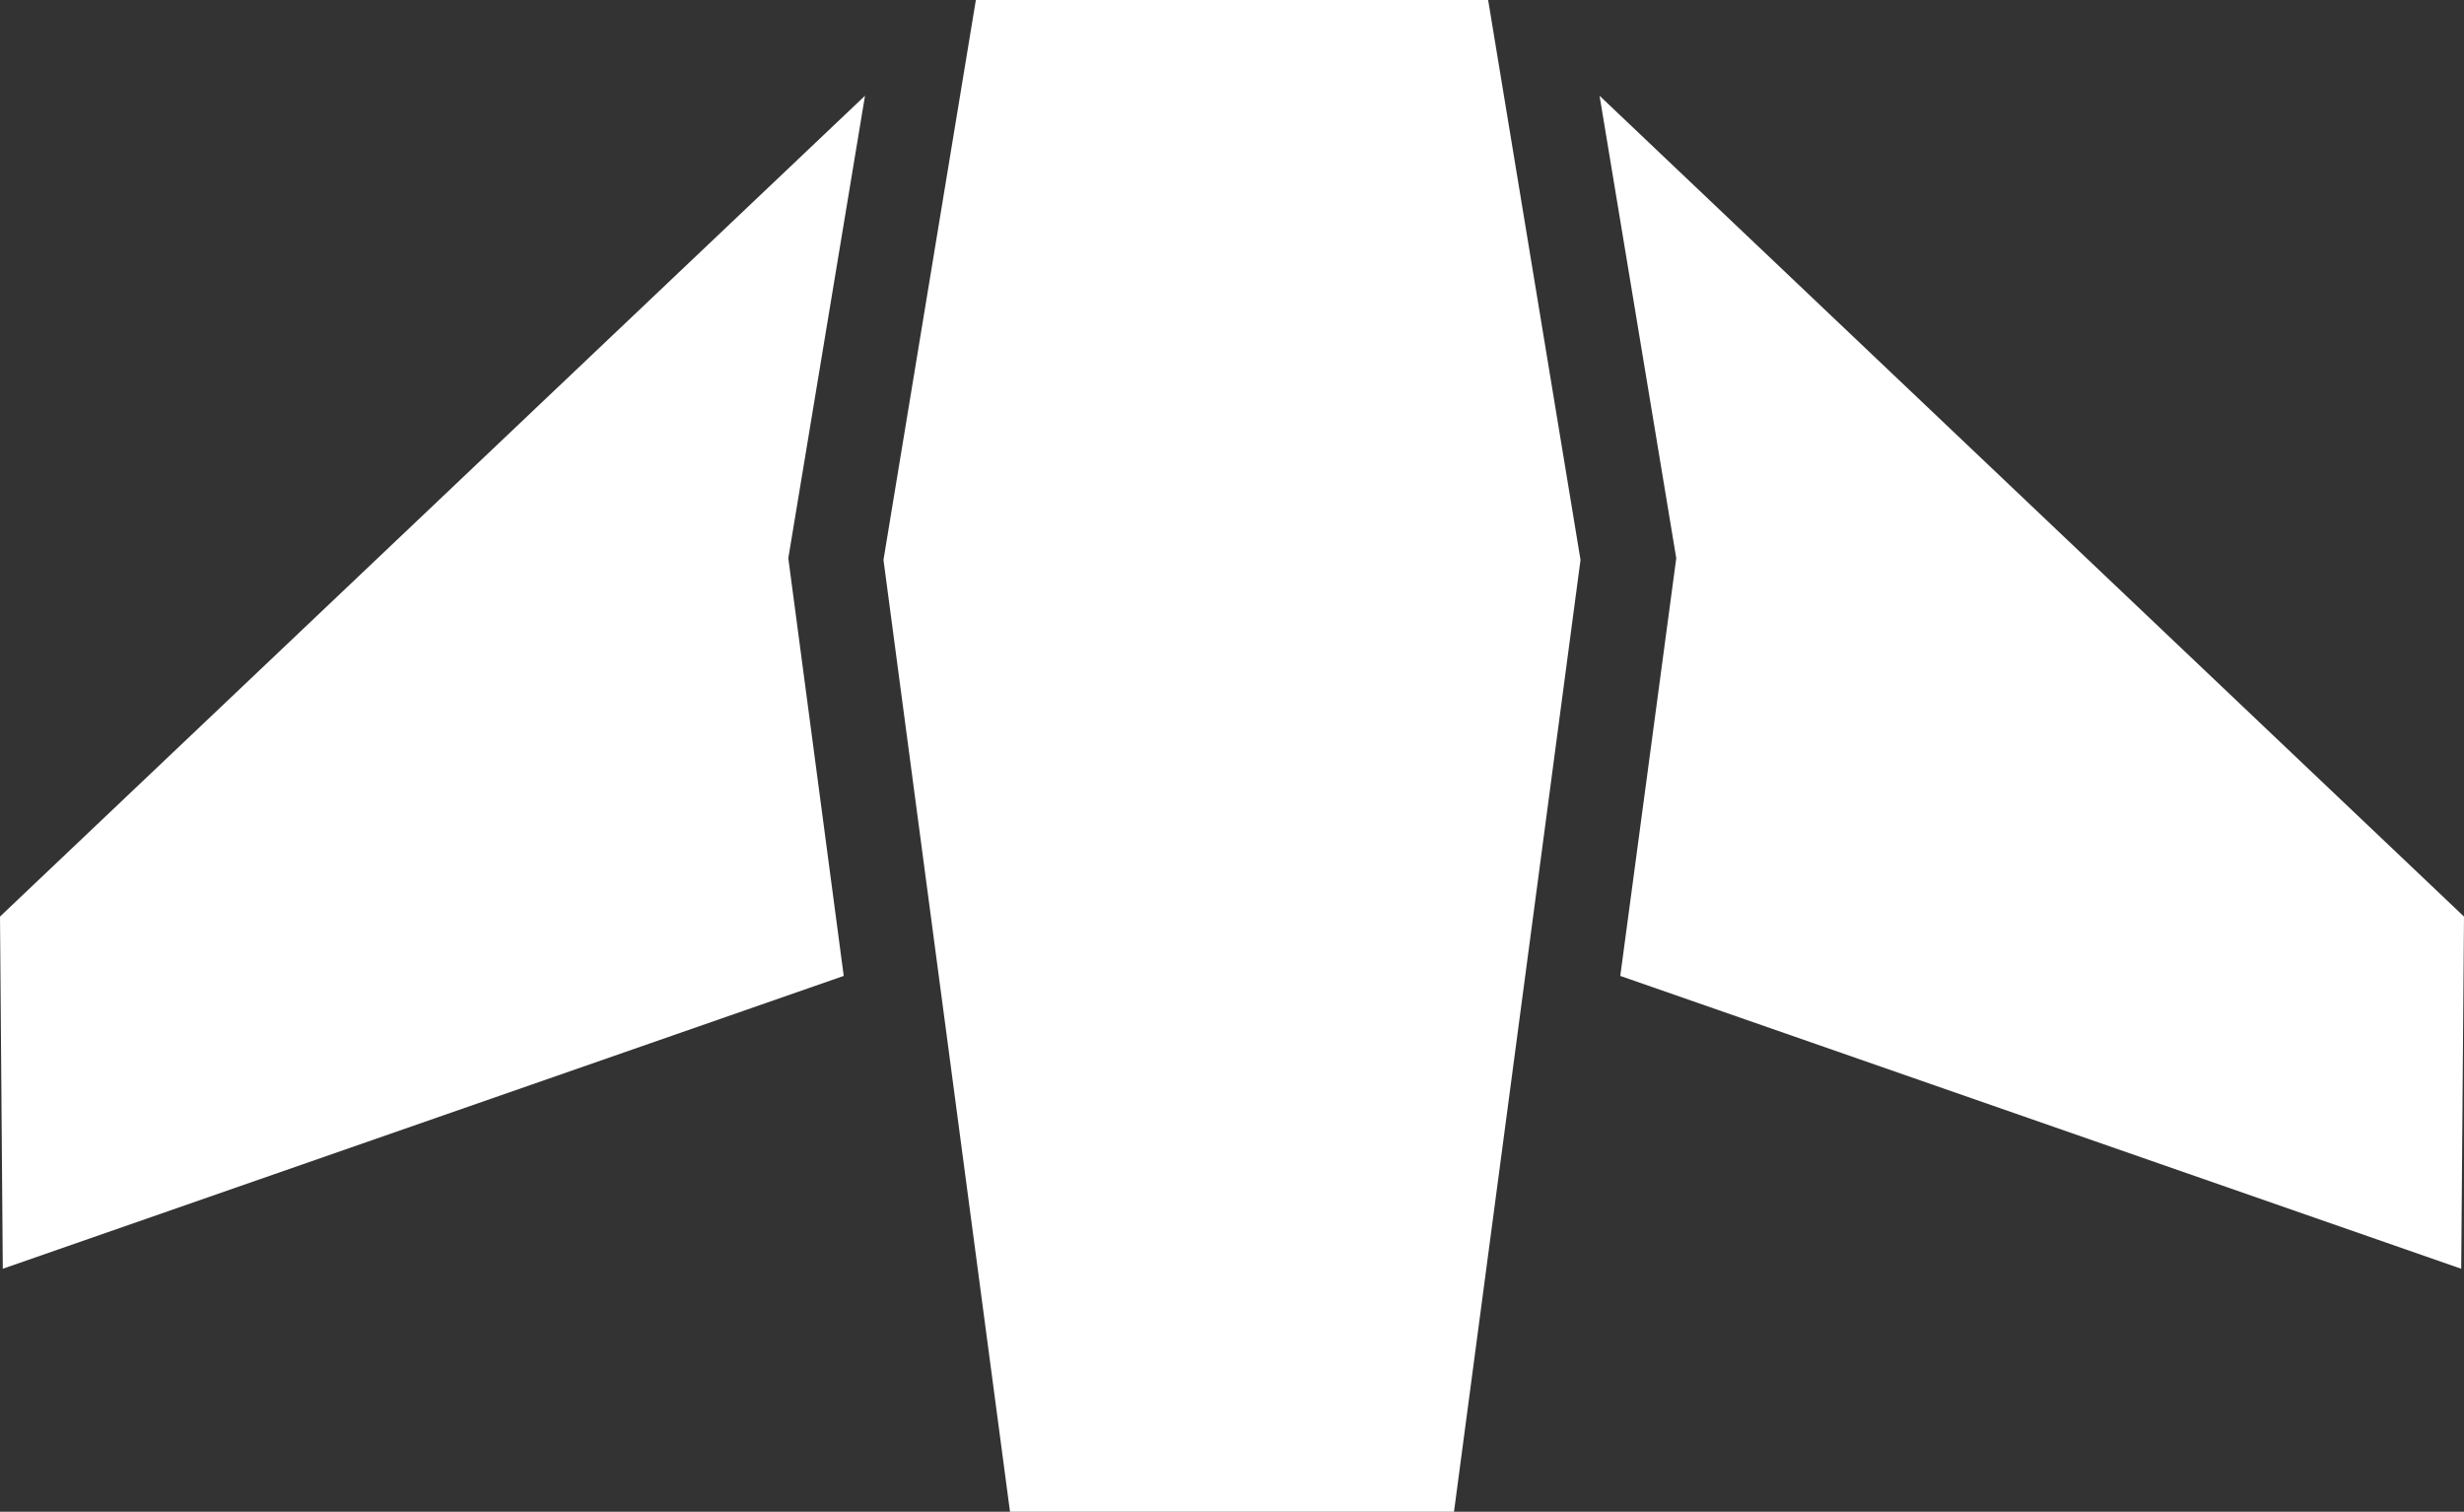
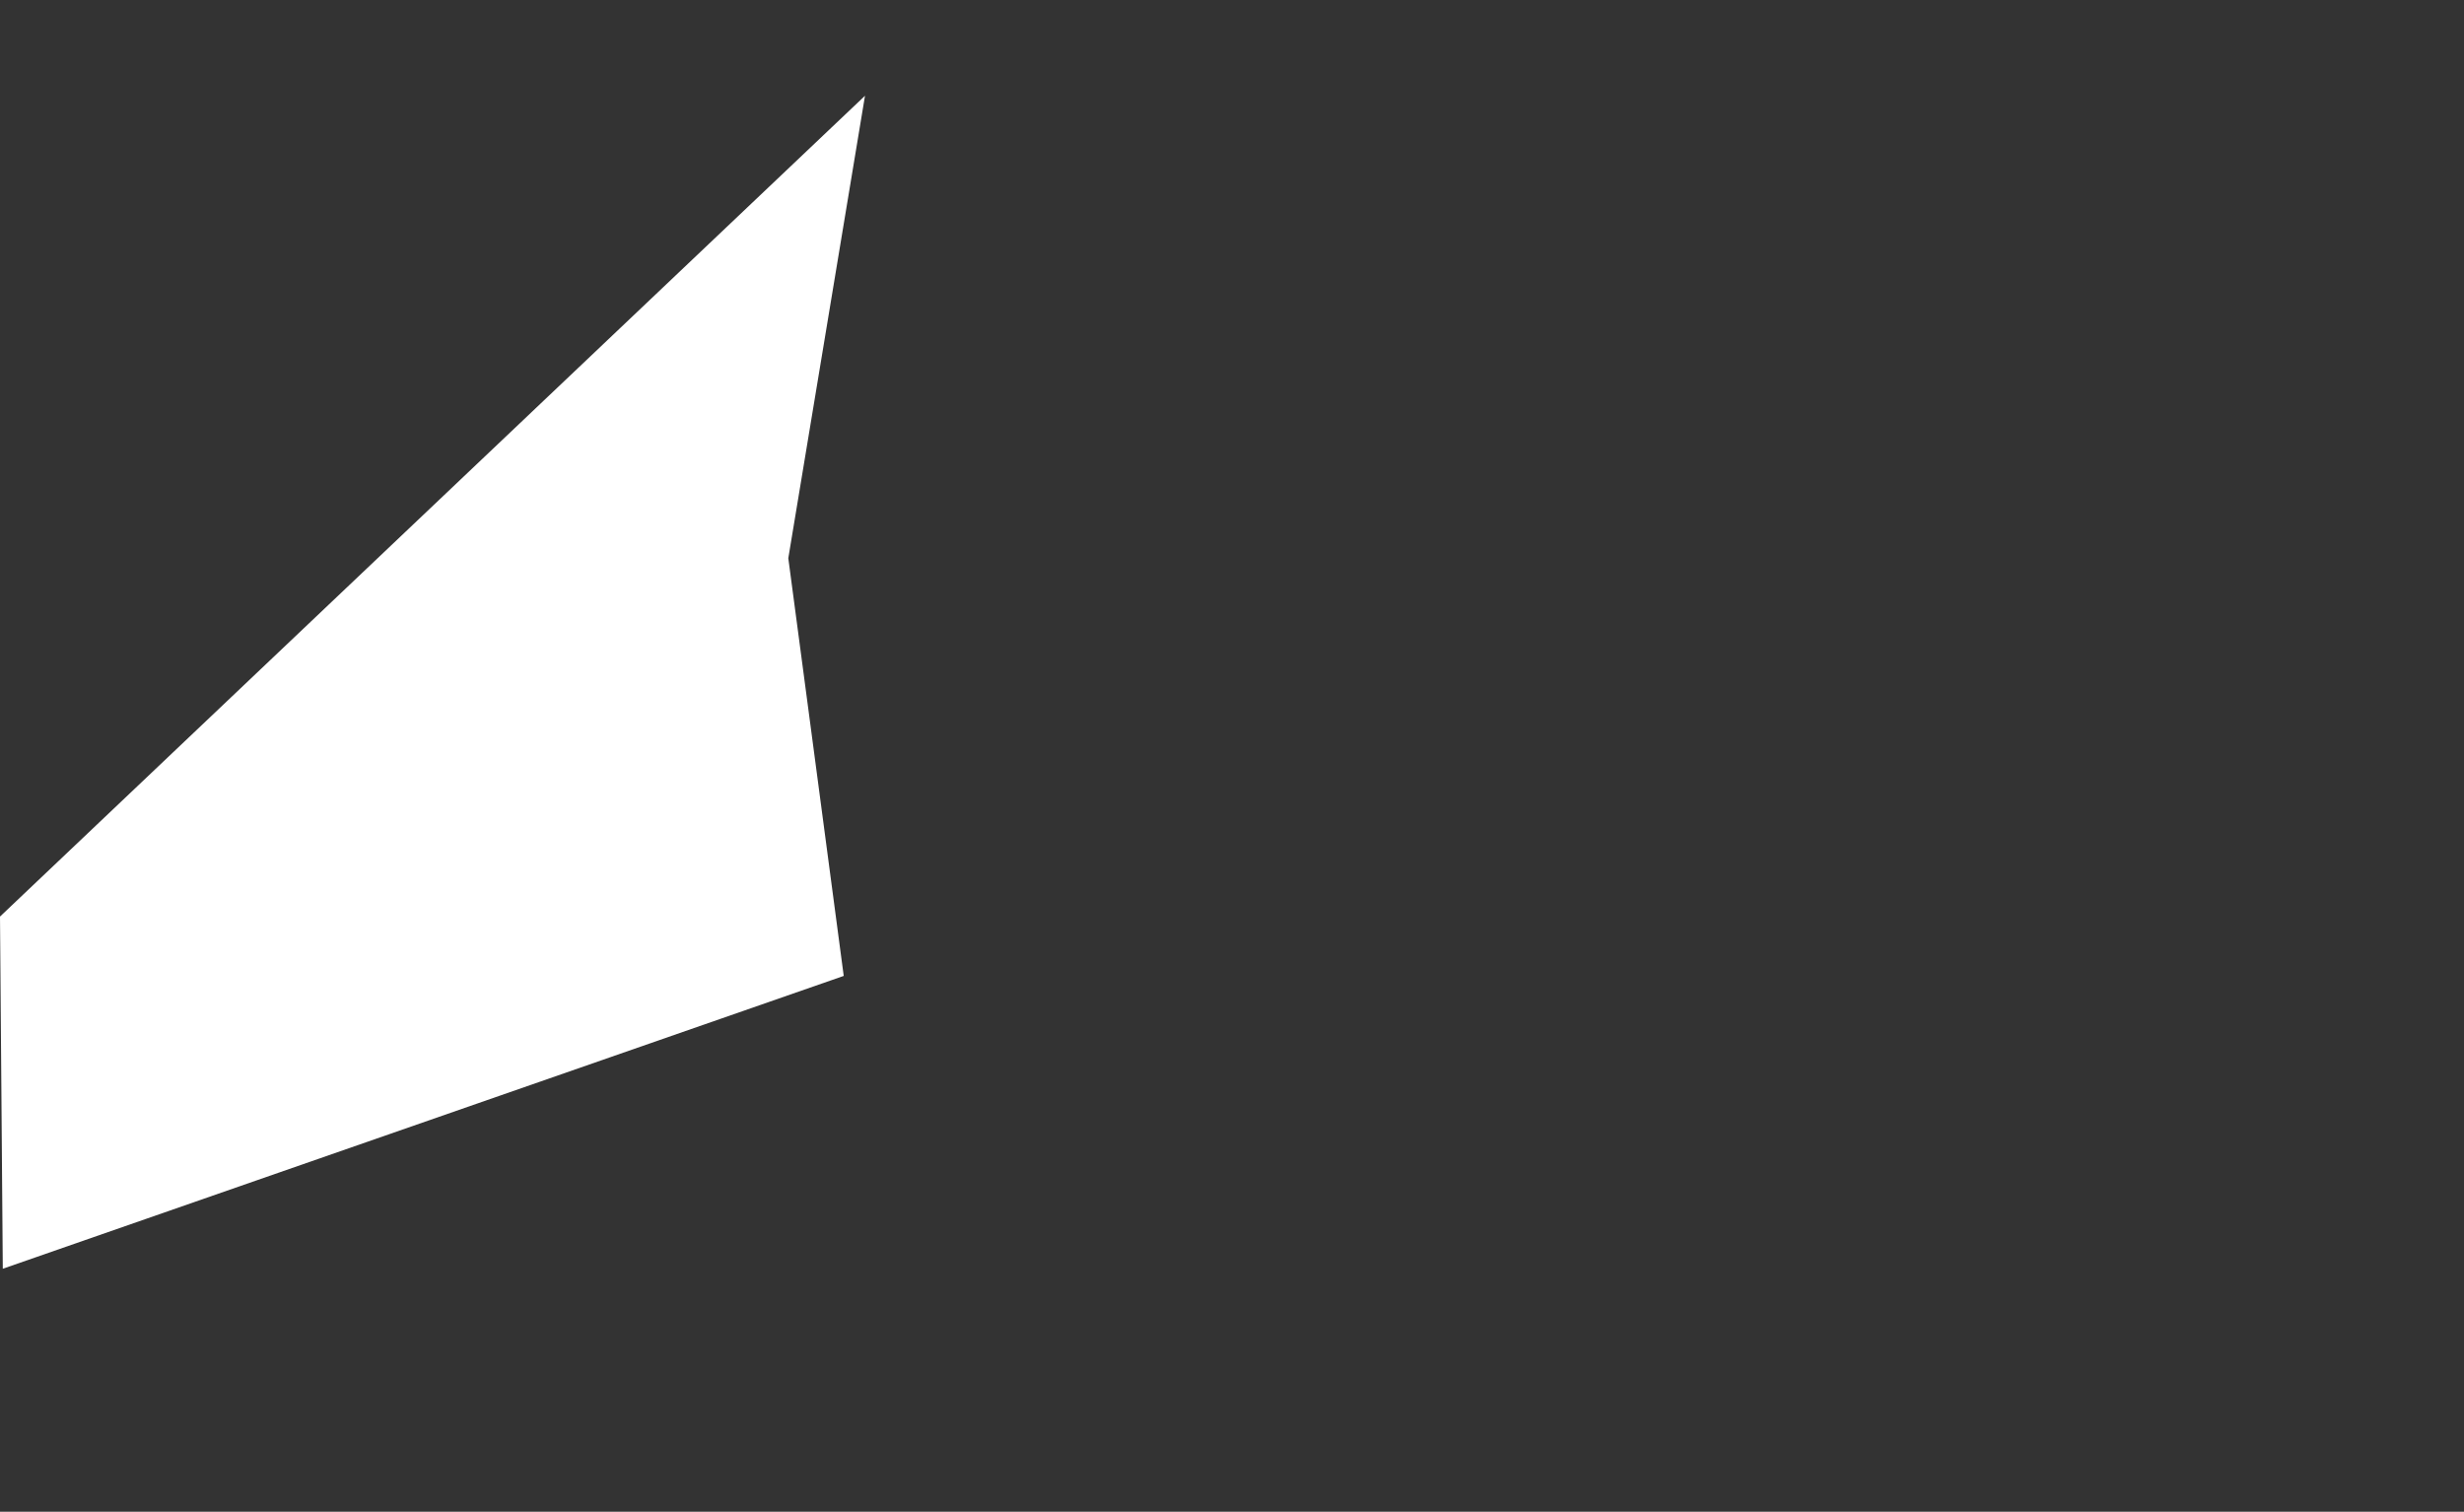
<svg xmlns="http://www.w3.org/2000/svg" version="1.1" id="Layer_1" x="0px" y="0px" viewBox="0 0 440.1 270" style="enable-background:new 0 0 440.1 270;" xml:space="preserve">
  <rect x="0" y="0" width="440.1" height="270" fill="#333333" stroke="none" />
  <style type="text/css">
	.st0{fill:#FFFFFF;}
</style>
  <g>
-     <polygon class="st0" points="259.7,270 180.4,270 157.8,100 174.3,0 265.8,0 282.3,100  " />
-     <polygon class="st0" points="285.7,17.1 299.4,99.7 289.4,174.3 439.6,226.6 440.1,163.7  " />
    <polygon class="st0" points="154.5,17.1 140.8,99.7 150.7,174.3 0.5,226.6 0,163.7  " />
  </g>
</svg>